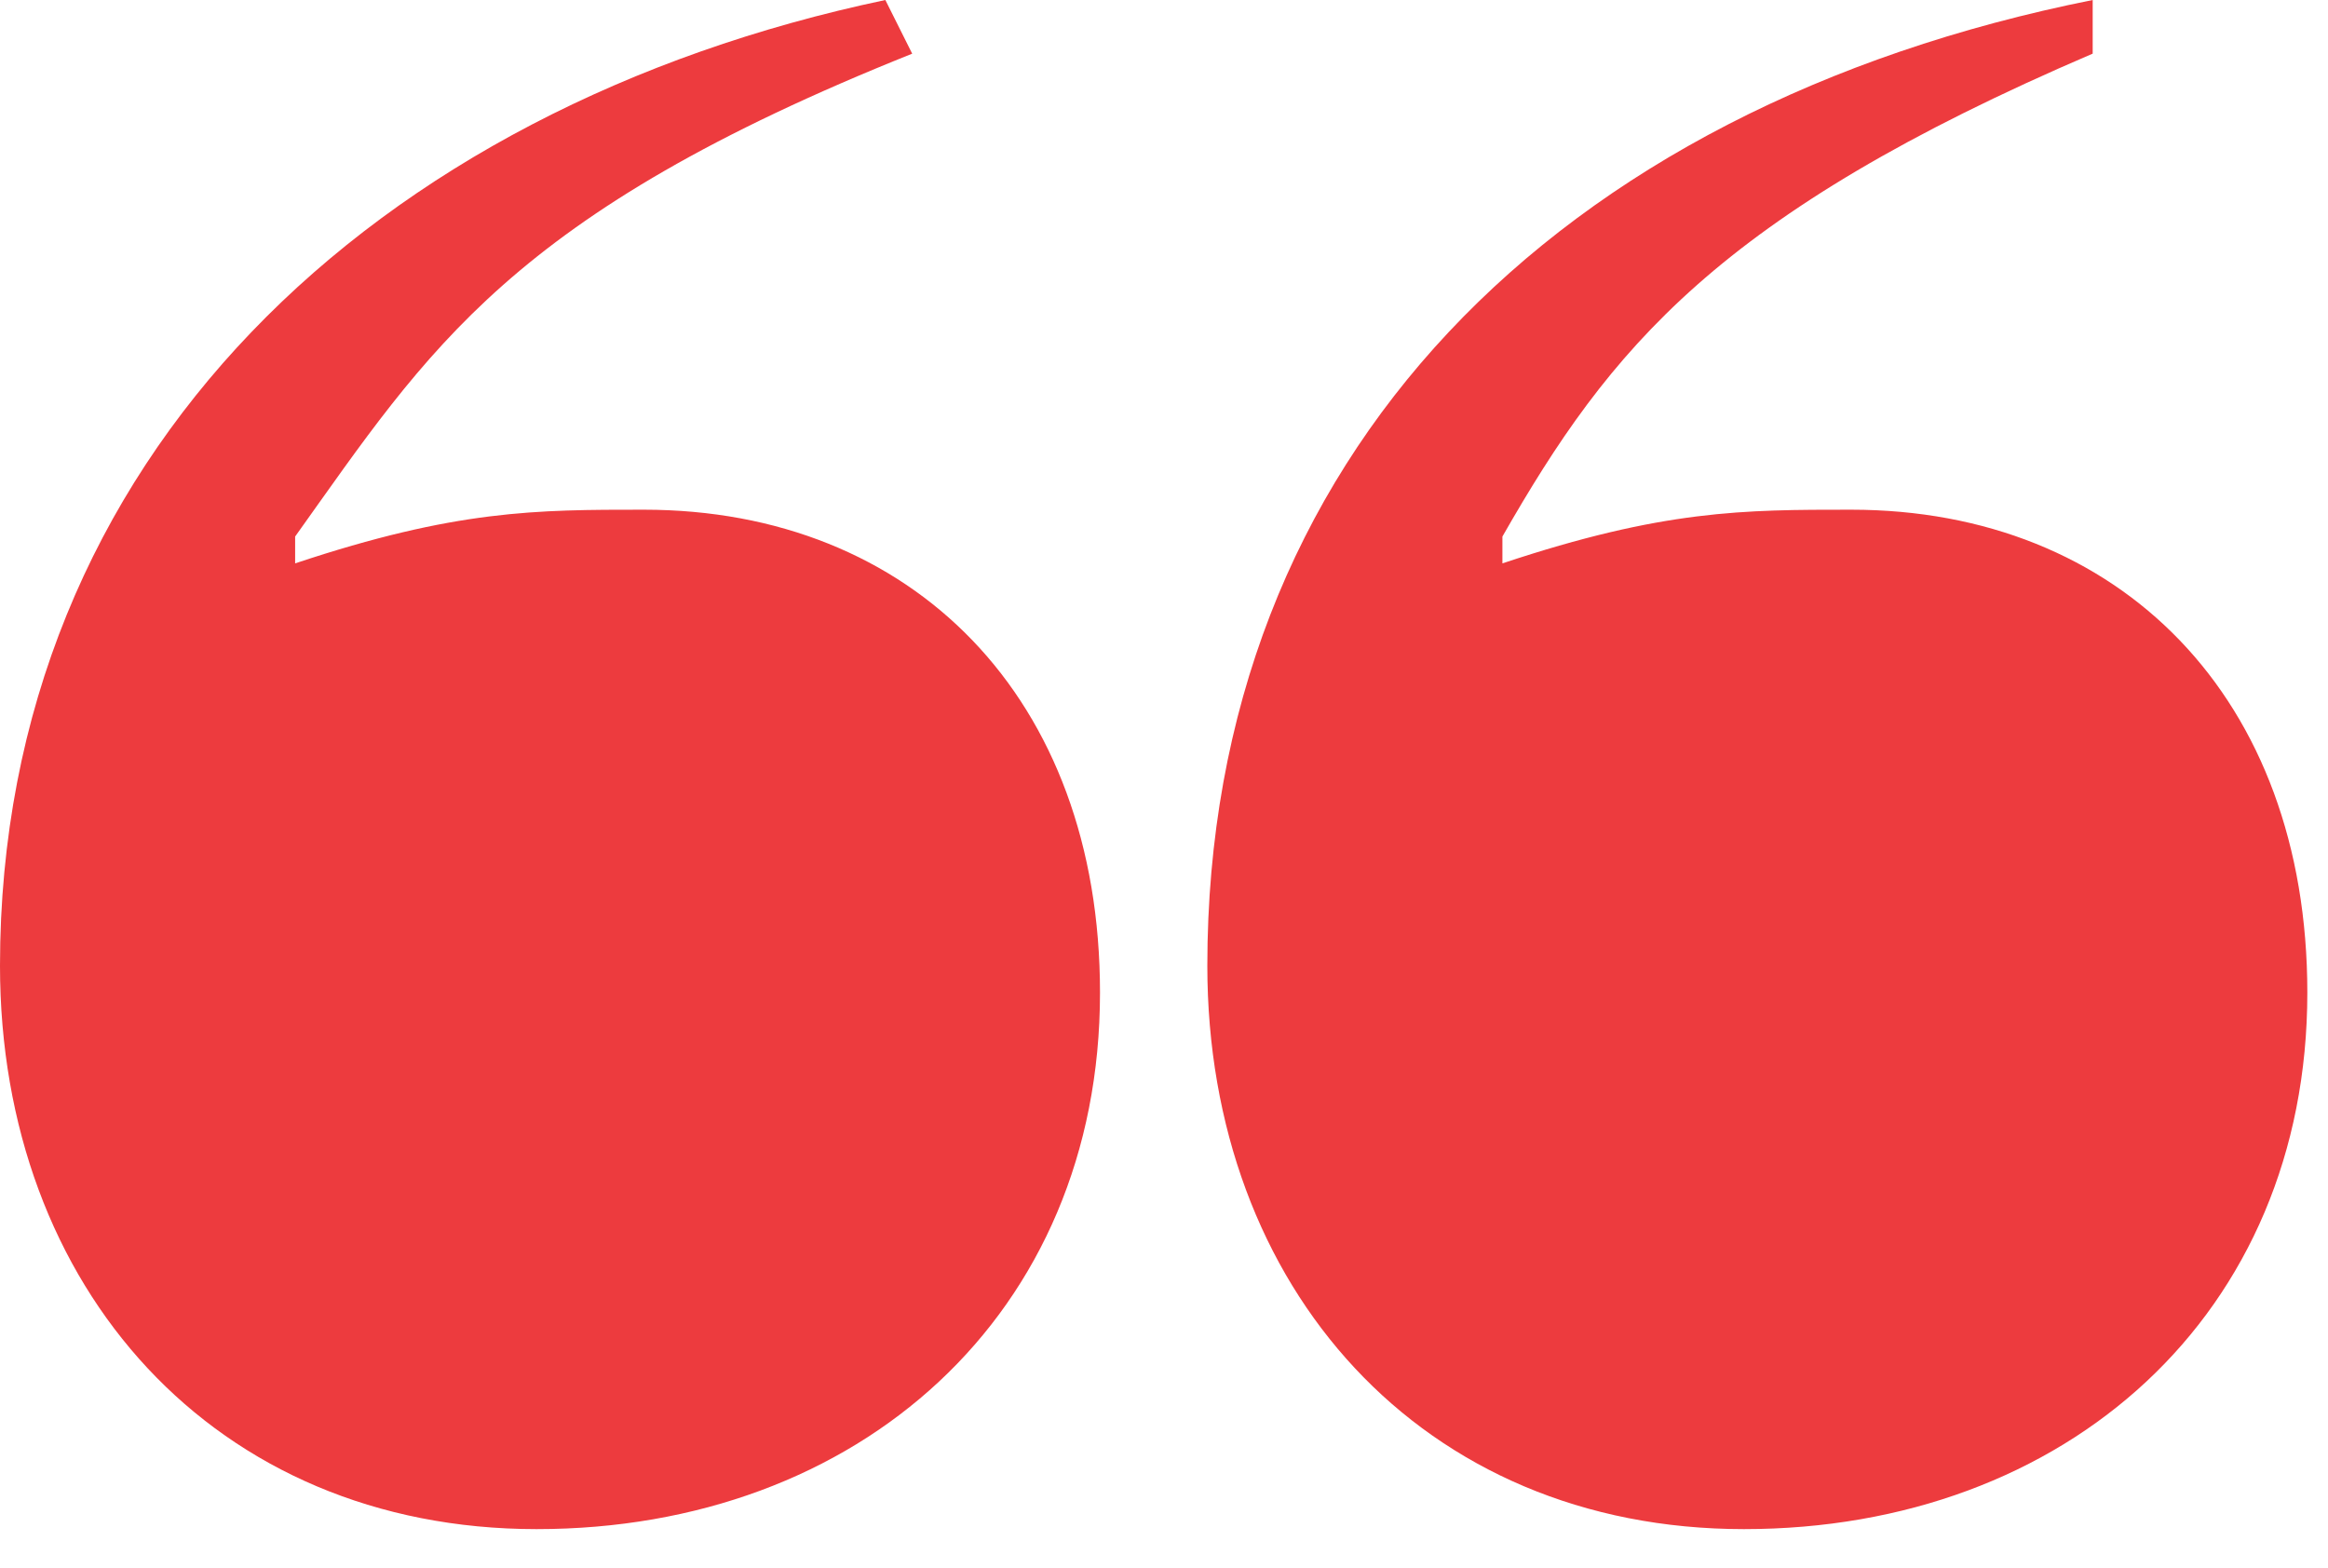
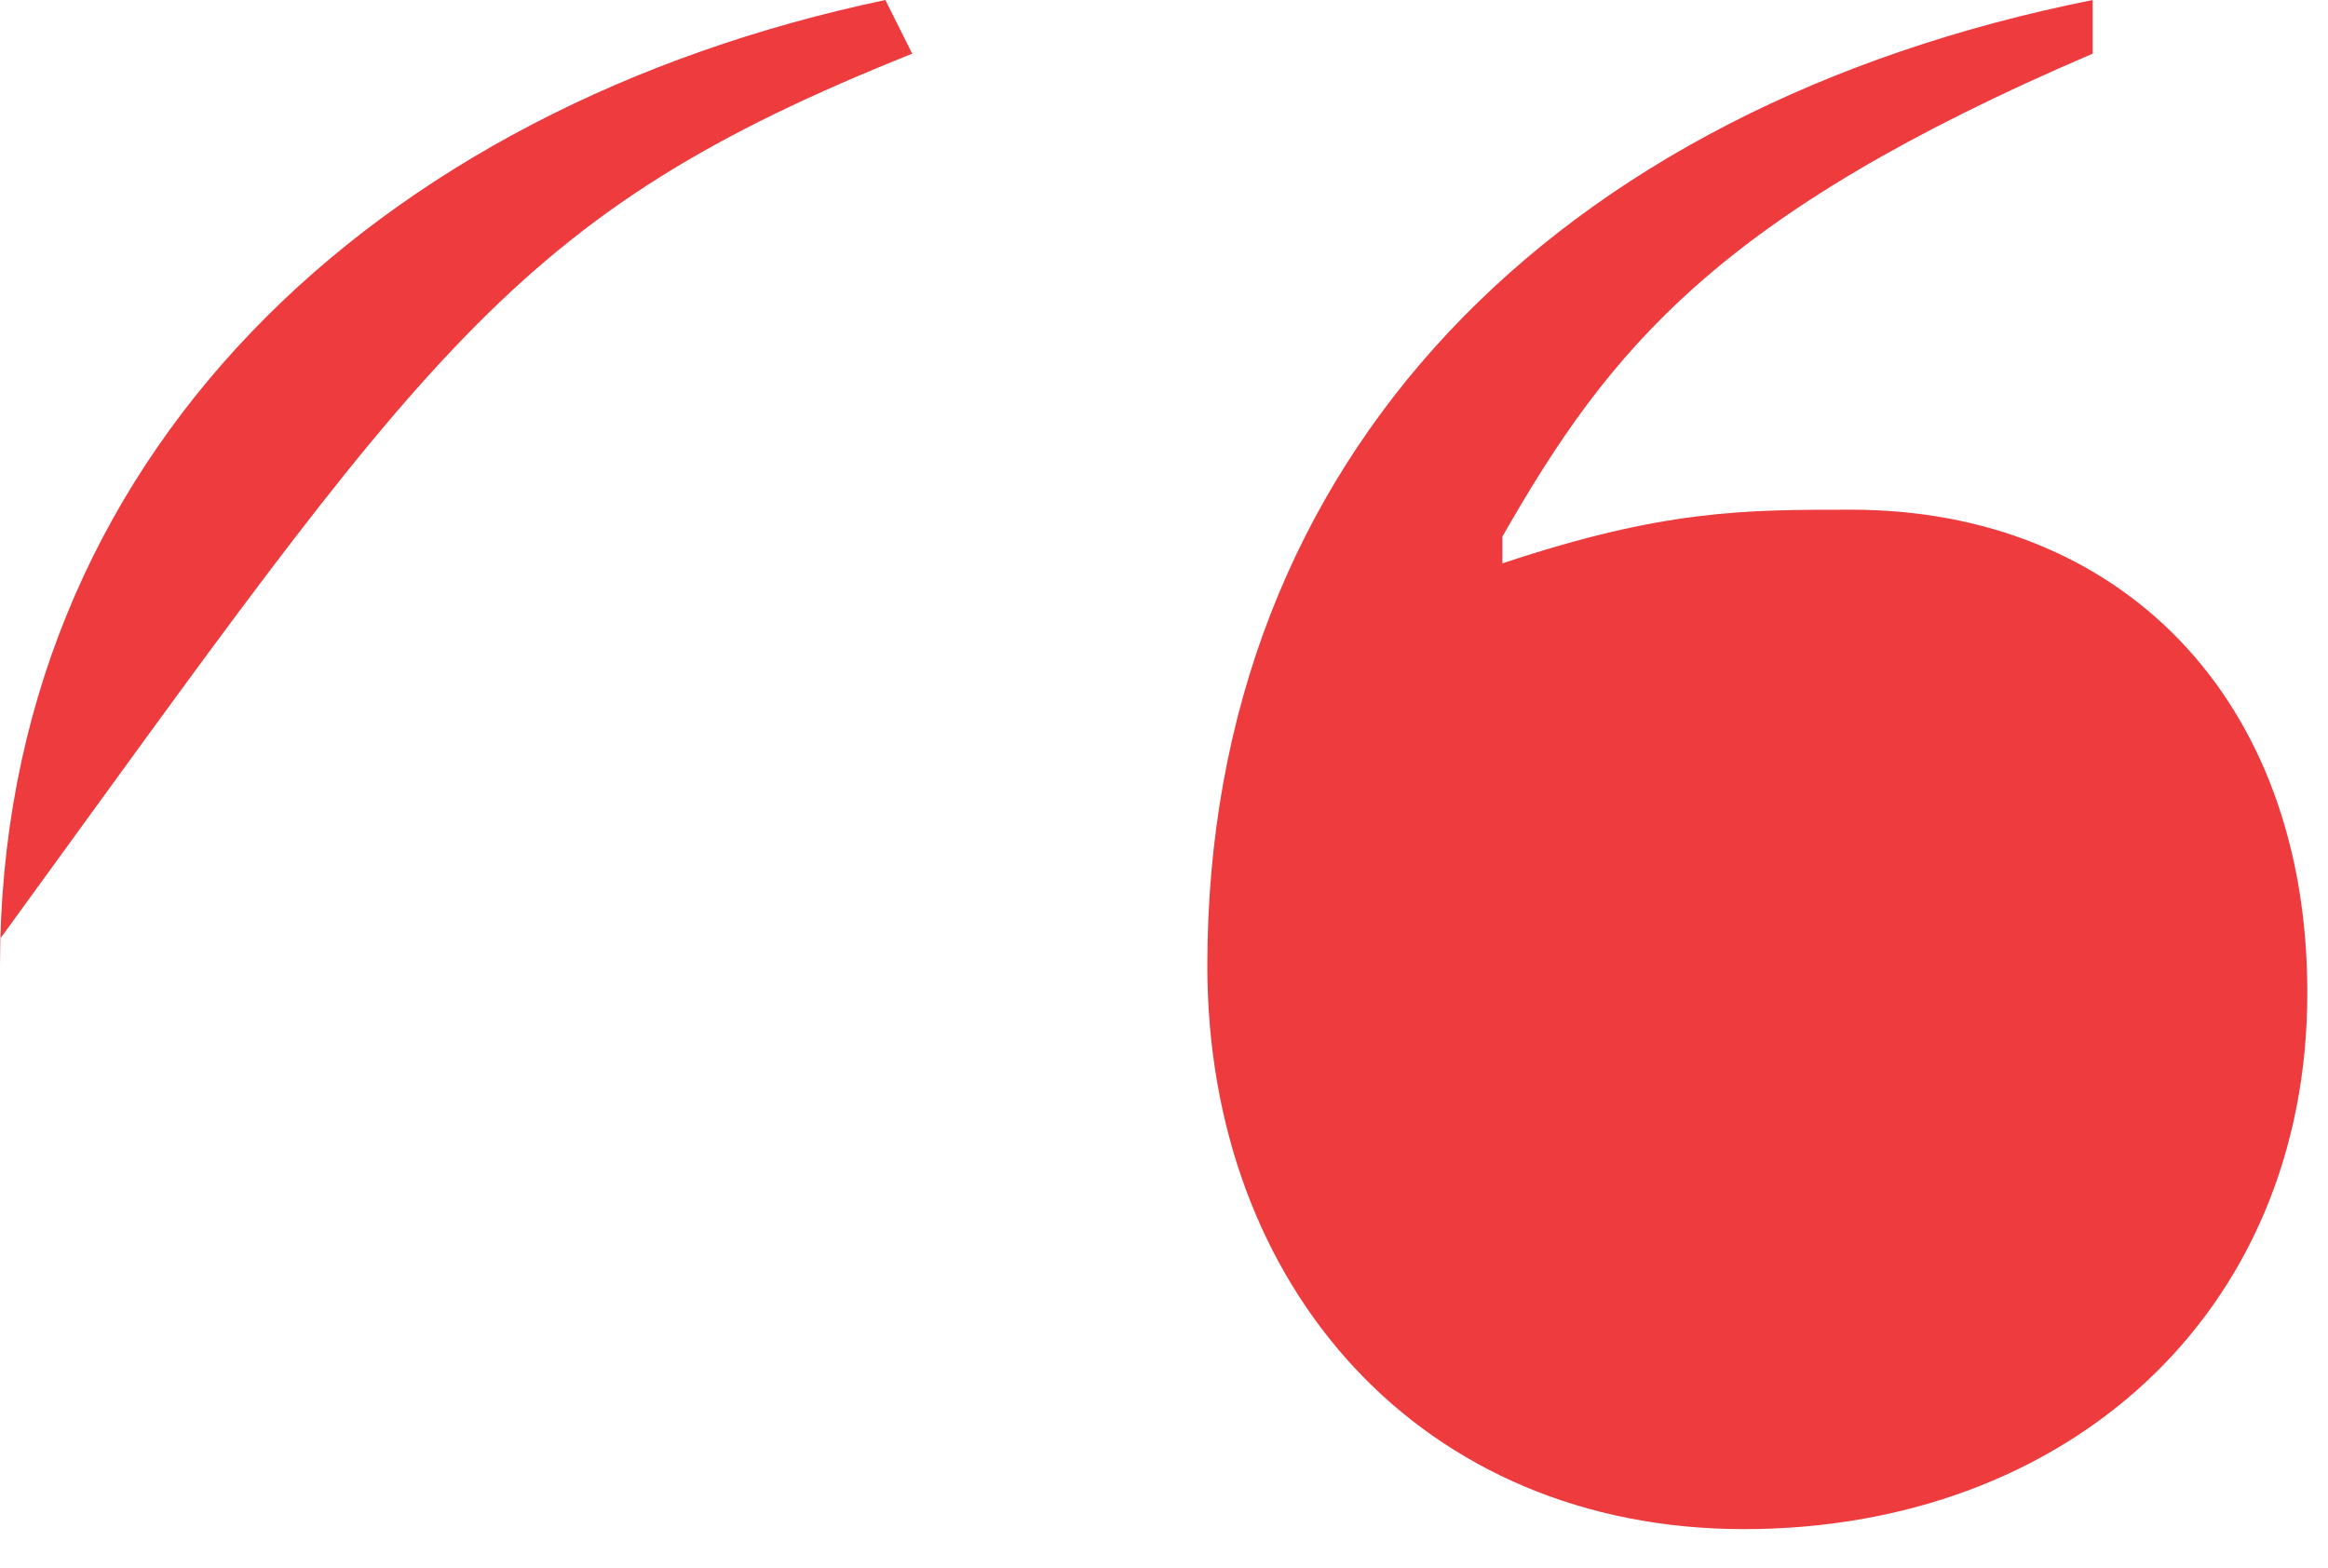
<svg xmlns="http://www.w3.org/2000/svg" width="49" height="33" fill="none">
-   <path d="M44.047 1.13V0C32.753 2.259 25.412 9.6 25.412 20.33c0 6.776 4.517 11.858 11.294 11.858 6.776 0 11.859-4.517 11.859-11.294 0-6.212-3.953-10.165-9.6-10.165-2.26 0-3.953 0-7.342 1.13v-.565c2.26-3.953 4.518-6.776 12.424-10.165Zm-24.847 0L18.635 0C7.905 2.259 0 9.6 0 20.33c0 6.776 4.518 11.858 11.294 11.858 6.777 0 11.859-4.517 11.859-11.294 0-6.212-3.953-10.165-9.6-10.165-2.259 0-3.953 0-7.341 1.13v-.565C9.035 7.341 10.729 4.518 19.2 1.13Z" fill="#ed3b3e" />
+   <path d="M44.047 1.13V0C32.753 2.259 25.412 9.6 25.412 20.33c0 6.776 4.517 11.858 11.294 11.858 6.776 0 11.859-4.517 11.859-11.294 0-6.212-3.953-10.165-9.6-10.165-2.26 0-3.953 0-7.342 1.13v-.565c2.26-3.953 4.518-6.776 12.424-10.165Zm-24.847 0L18.635 0C7.905 2.259 0 9.6 0 20.33v-.565C9.035 7.341 10.729 4.518 19.2 1.13Z" fill="#ed3b3e" />
</svg>